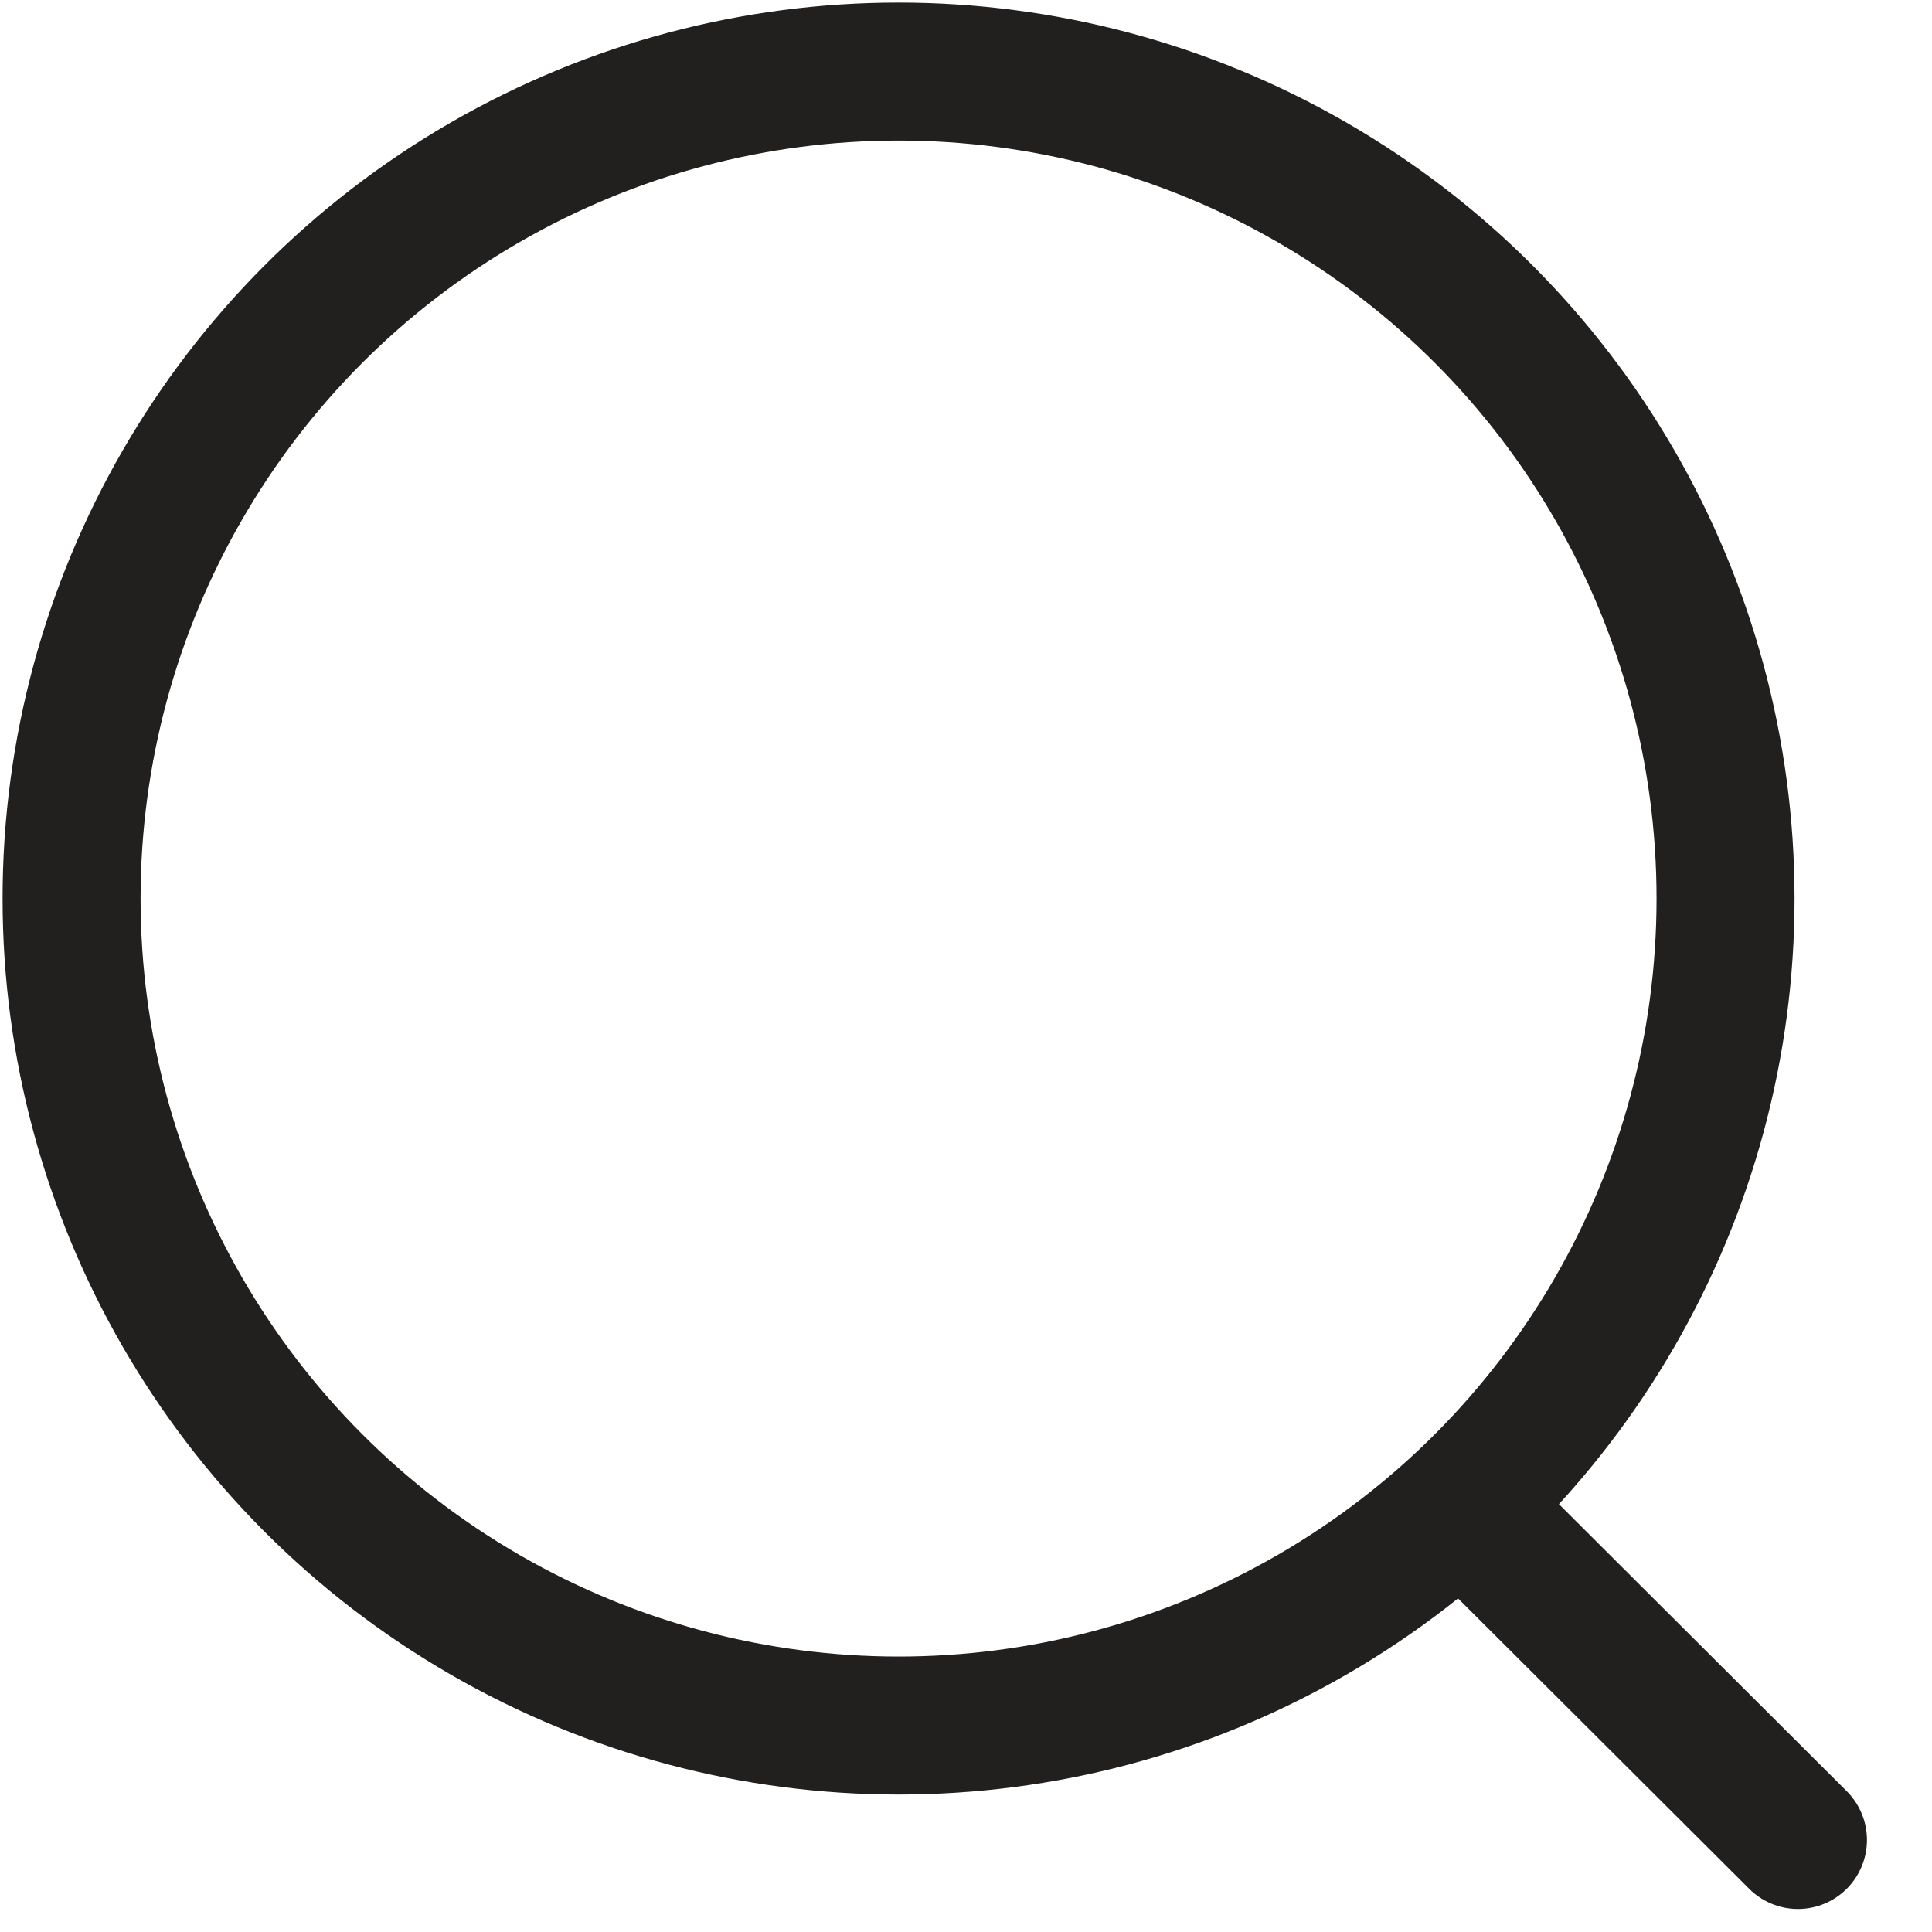
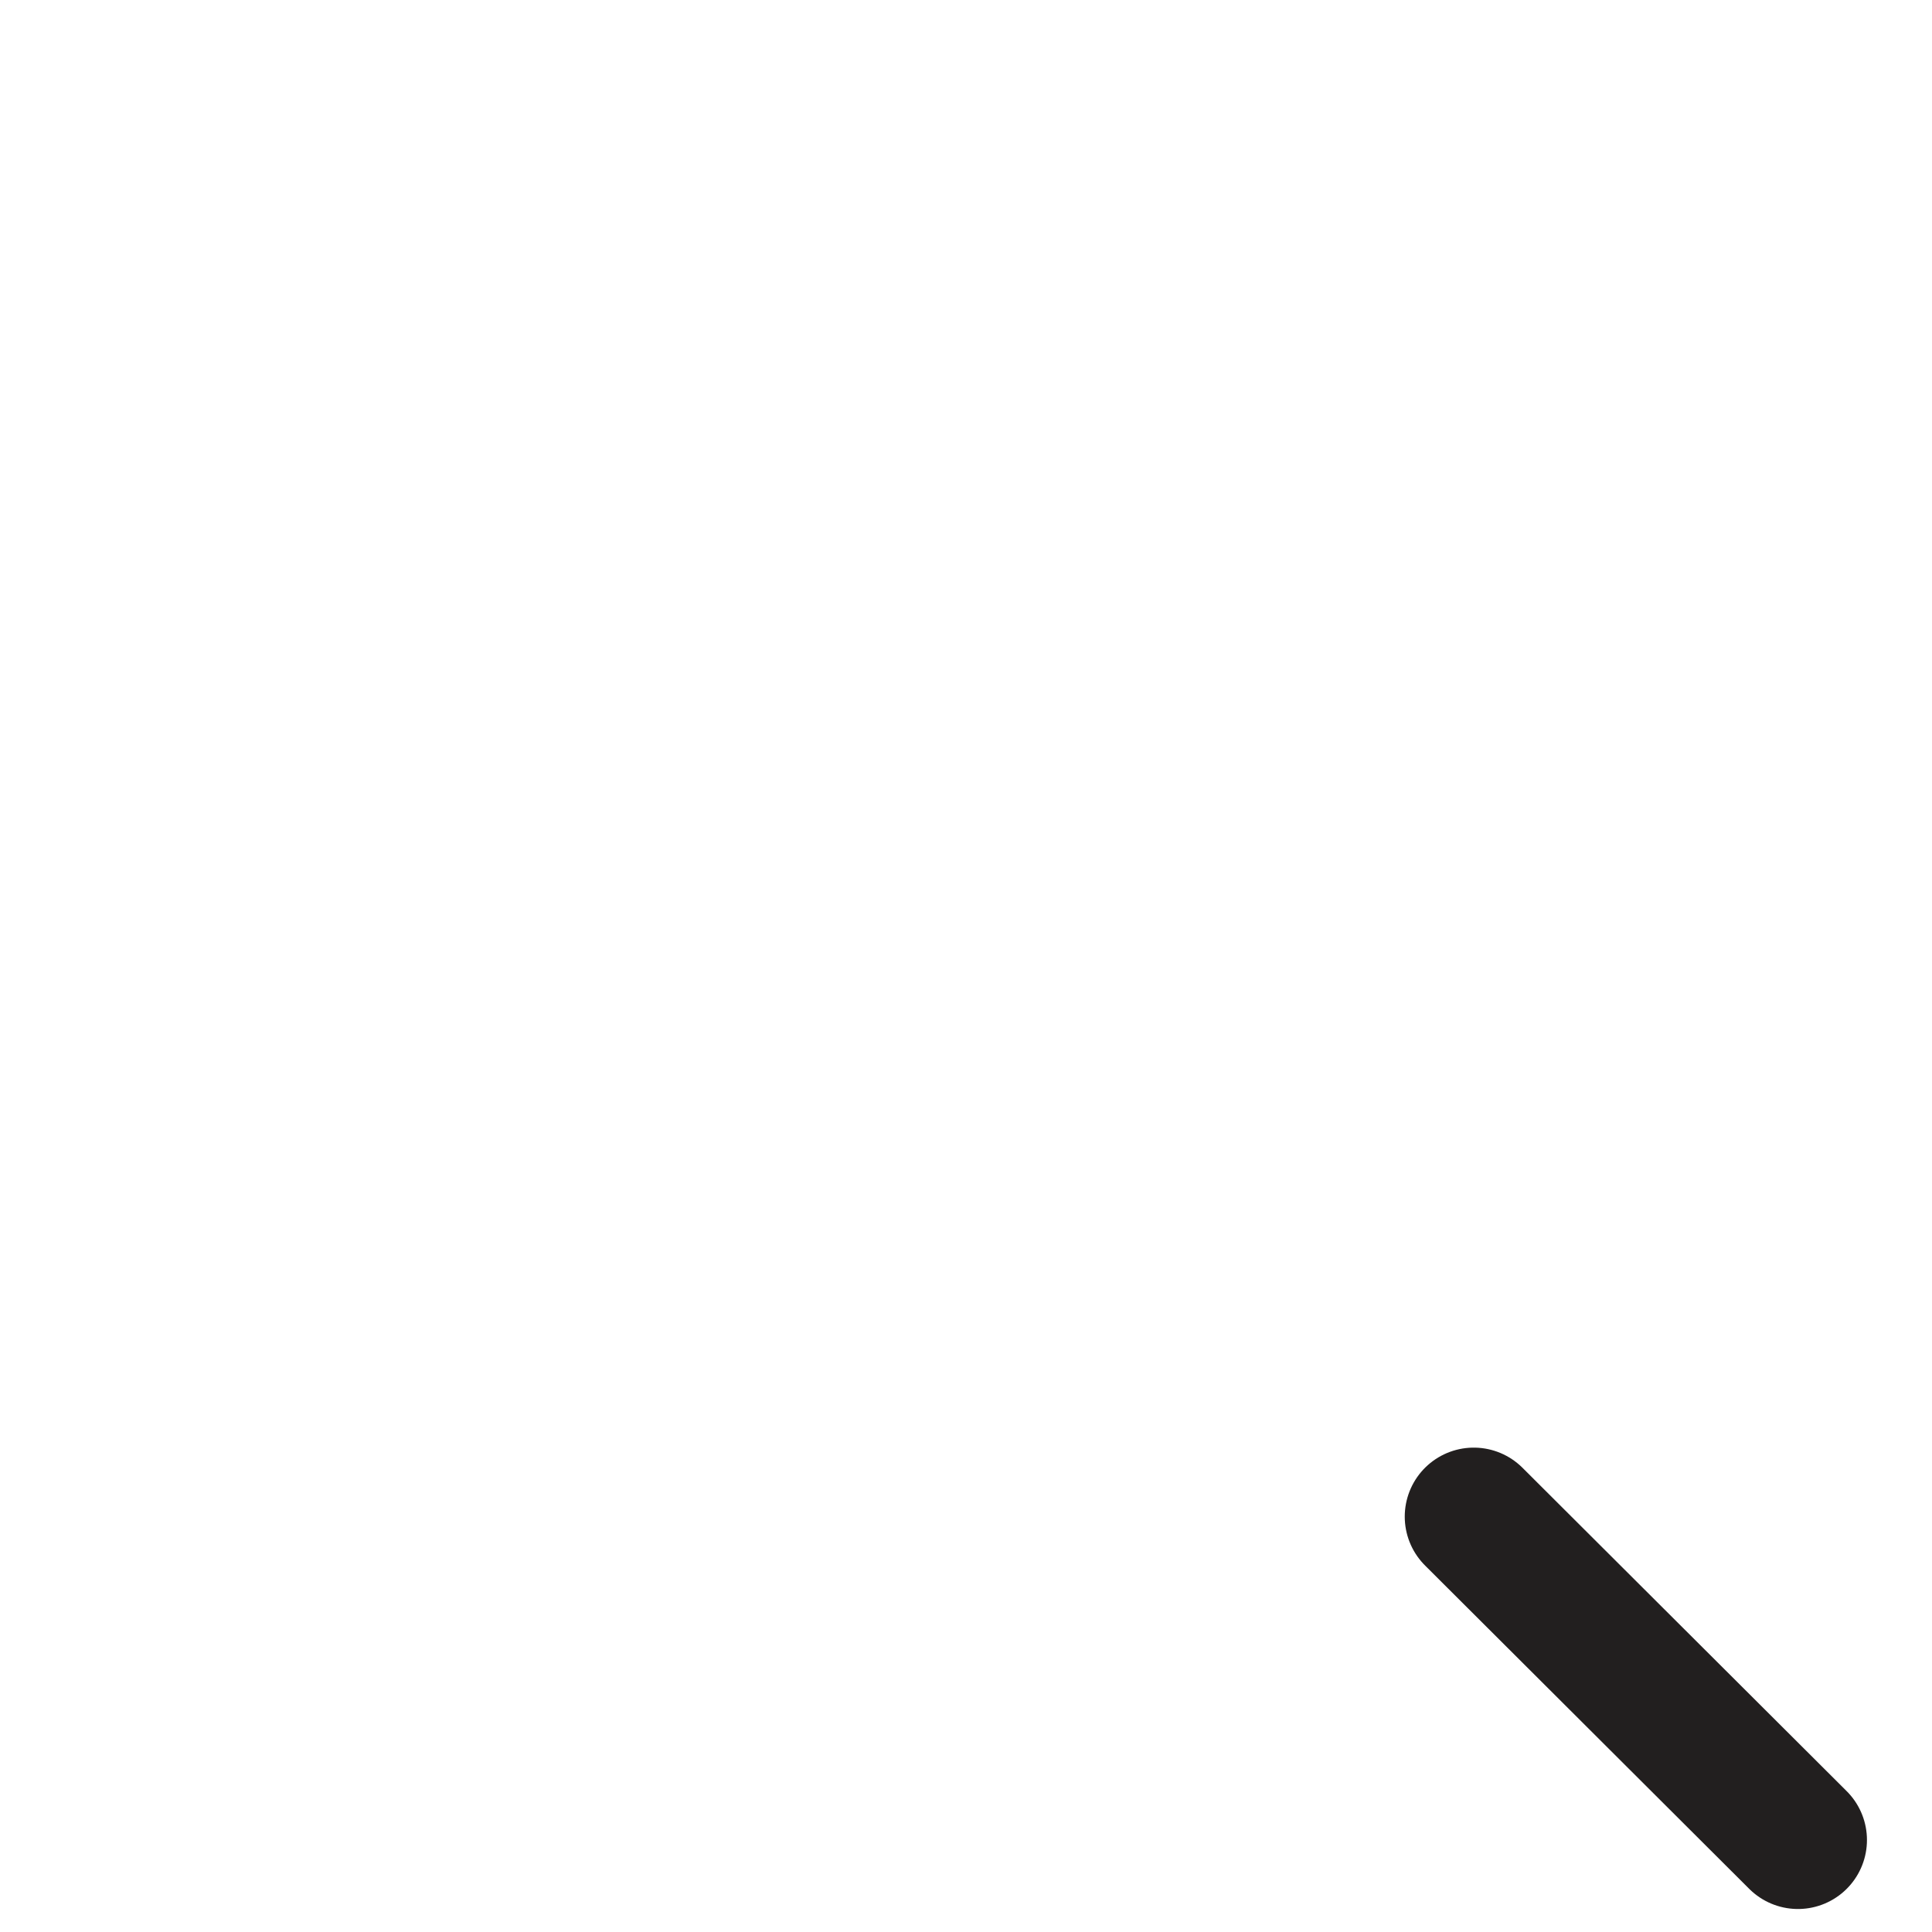
<svg xmlns="http://www.w3.org/2000/svg" width="21" height="21" viewBox="0 0 21 21" fill="none">
-   <circle cx="9.767" cy="9.767" r="8.989" stroke="#221F1F" stroke-width="1.5" stroke-linecap="round" stroke-linejoin="round" />
  <path d="M16.019 16.485L19.543 20" stroke="#221F1F" stroke-width="1.5" stroke-linecap="round" stroke-linejoin="round" />
</svg>